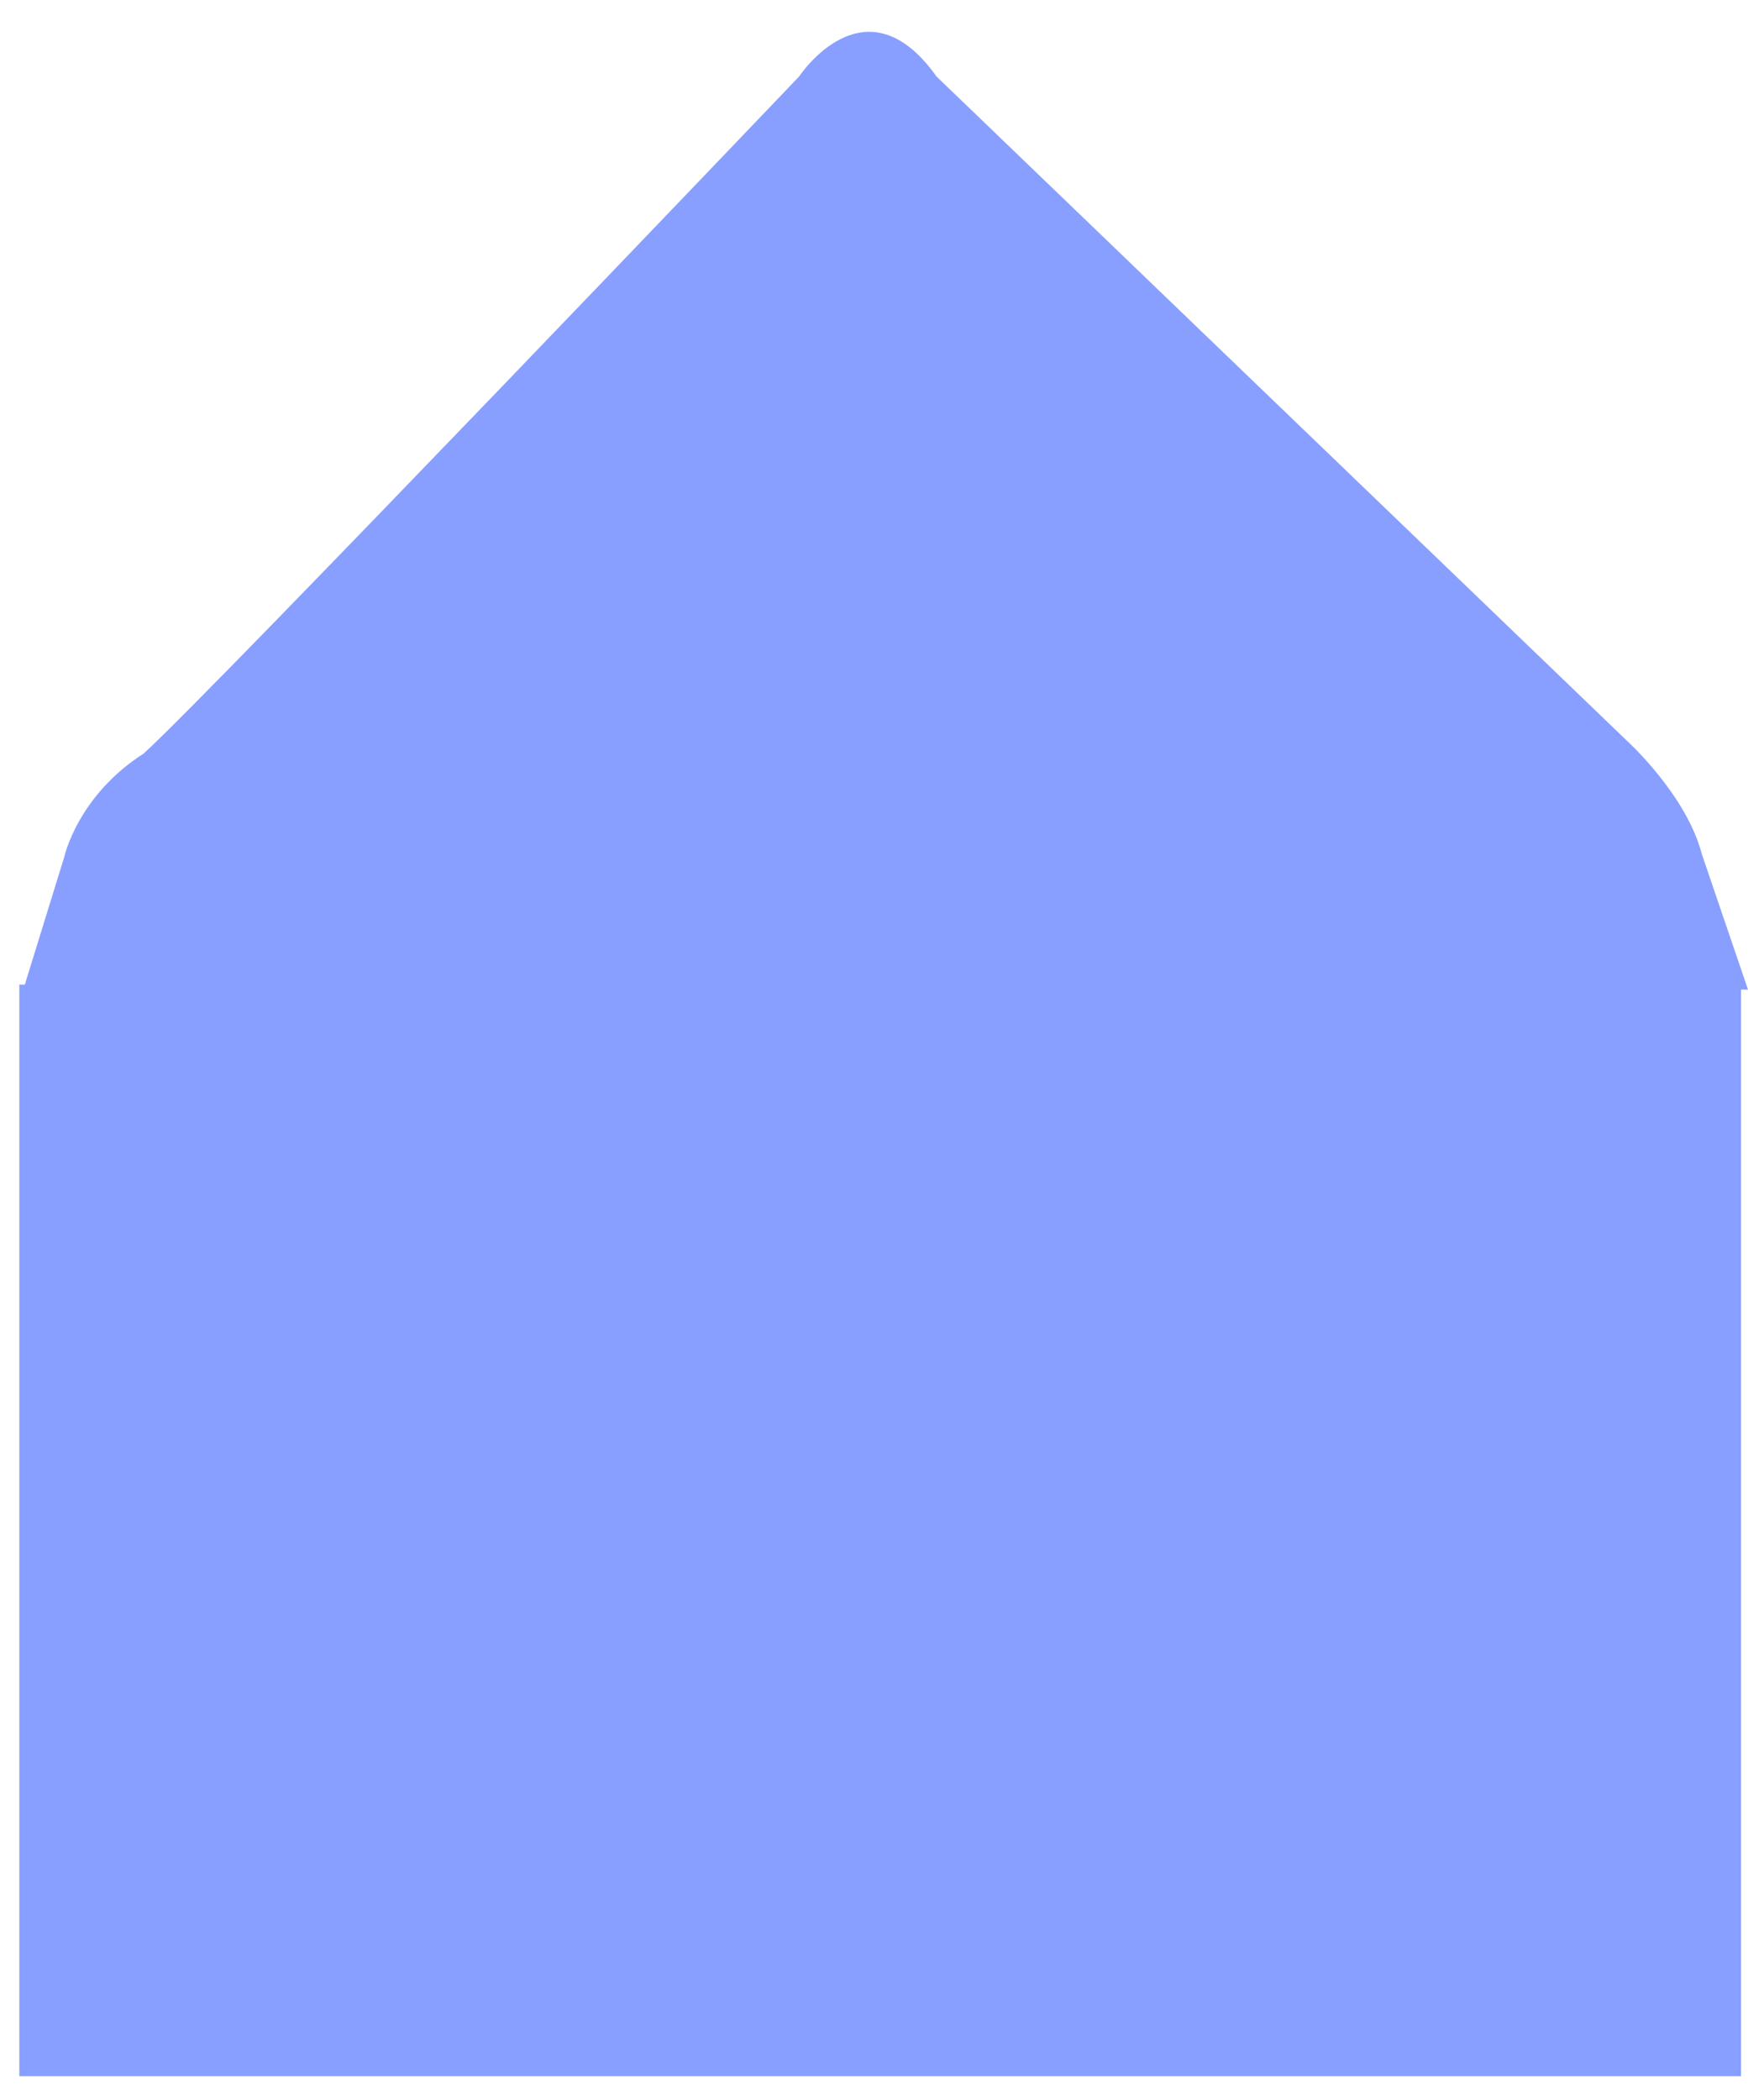
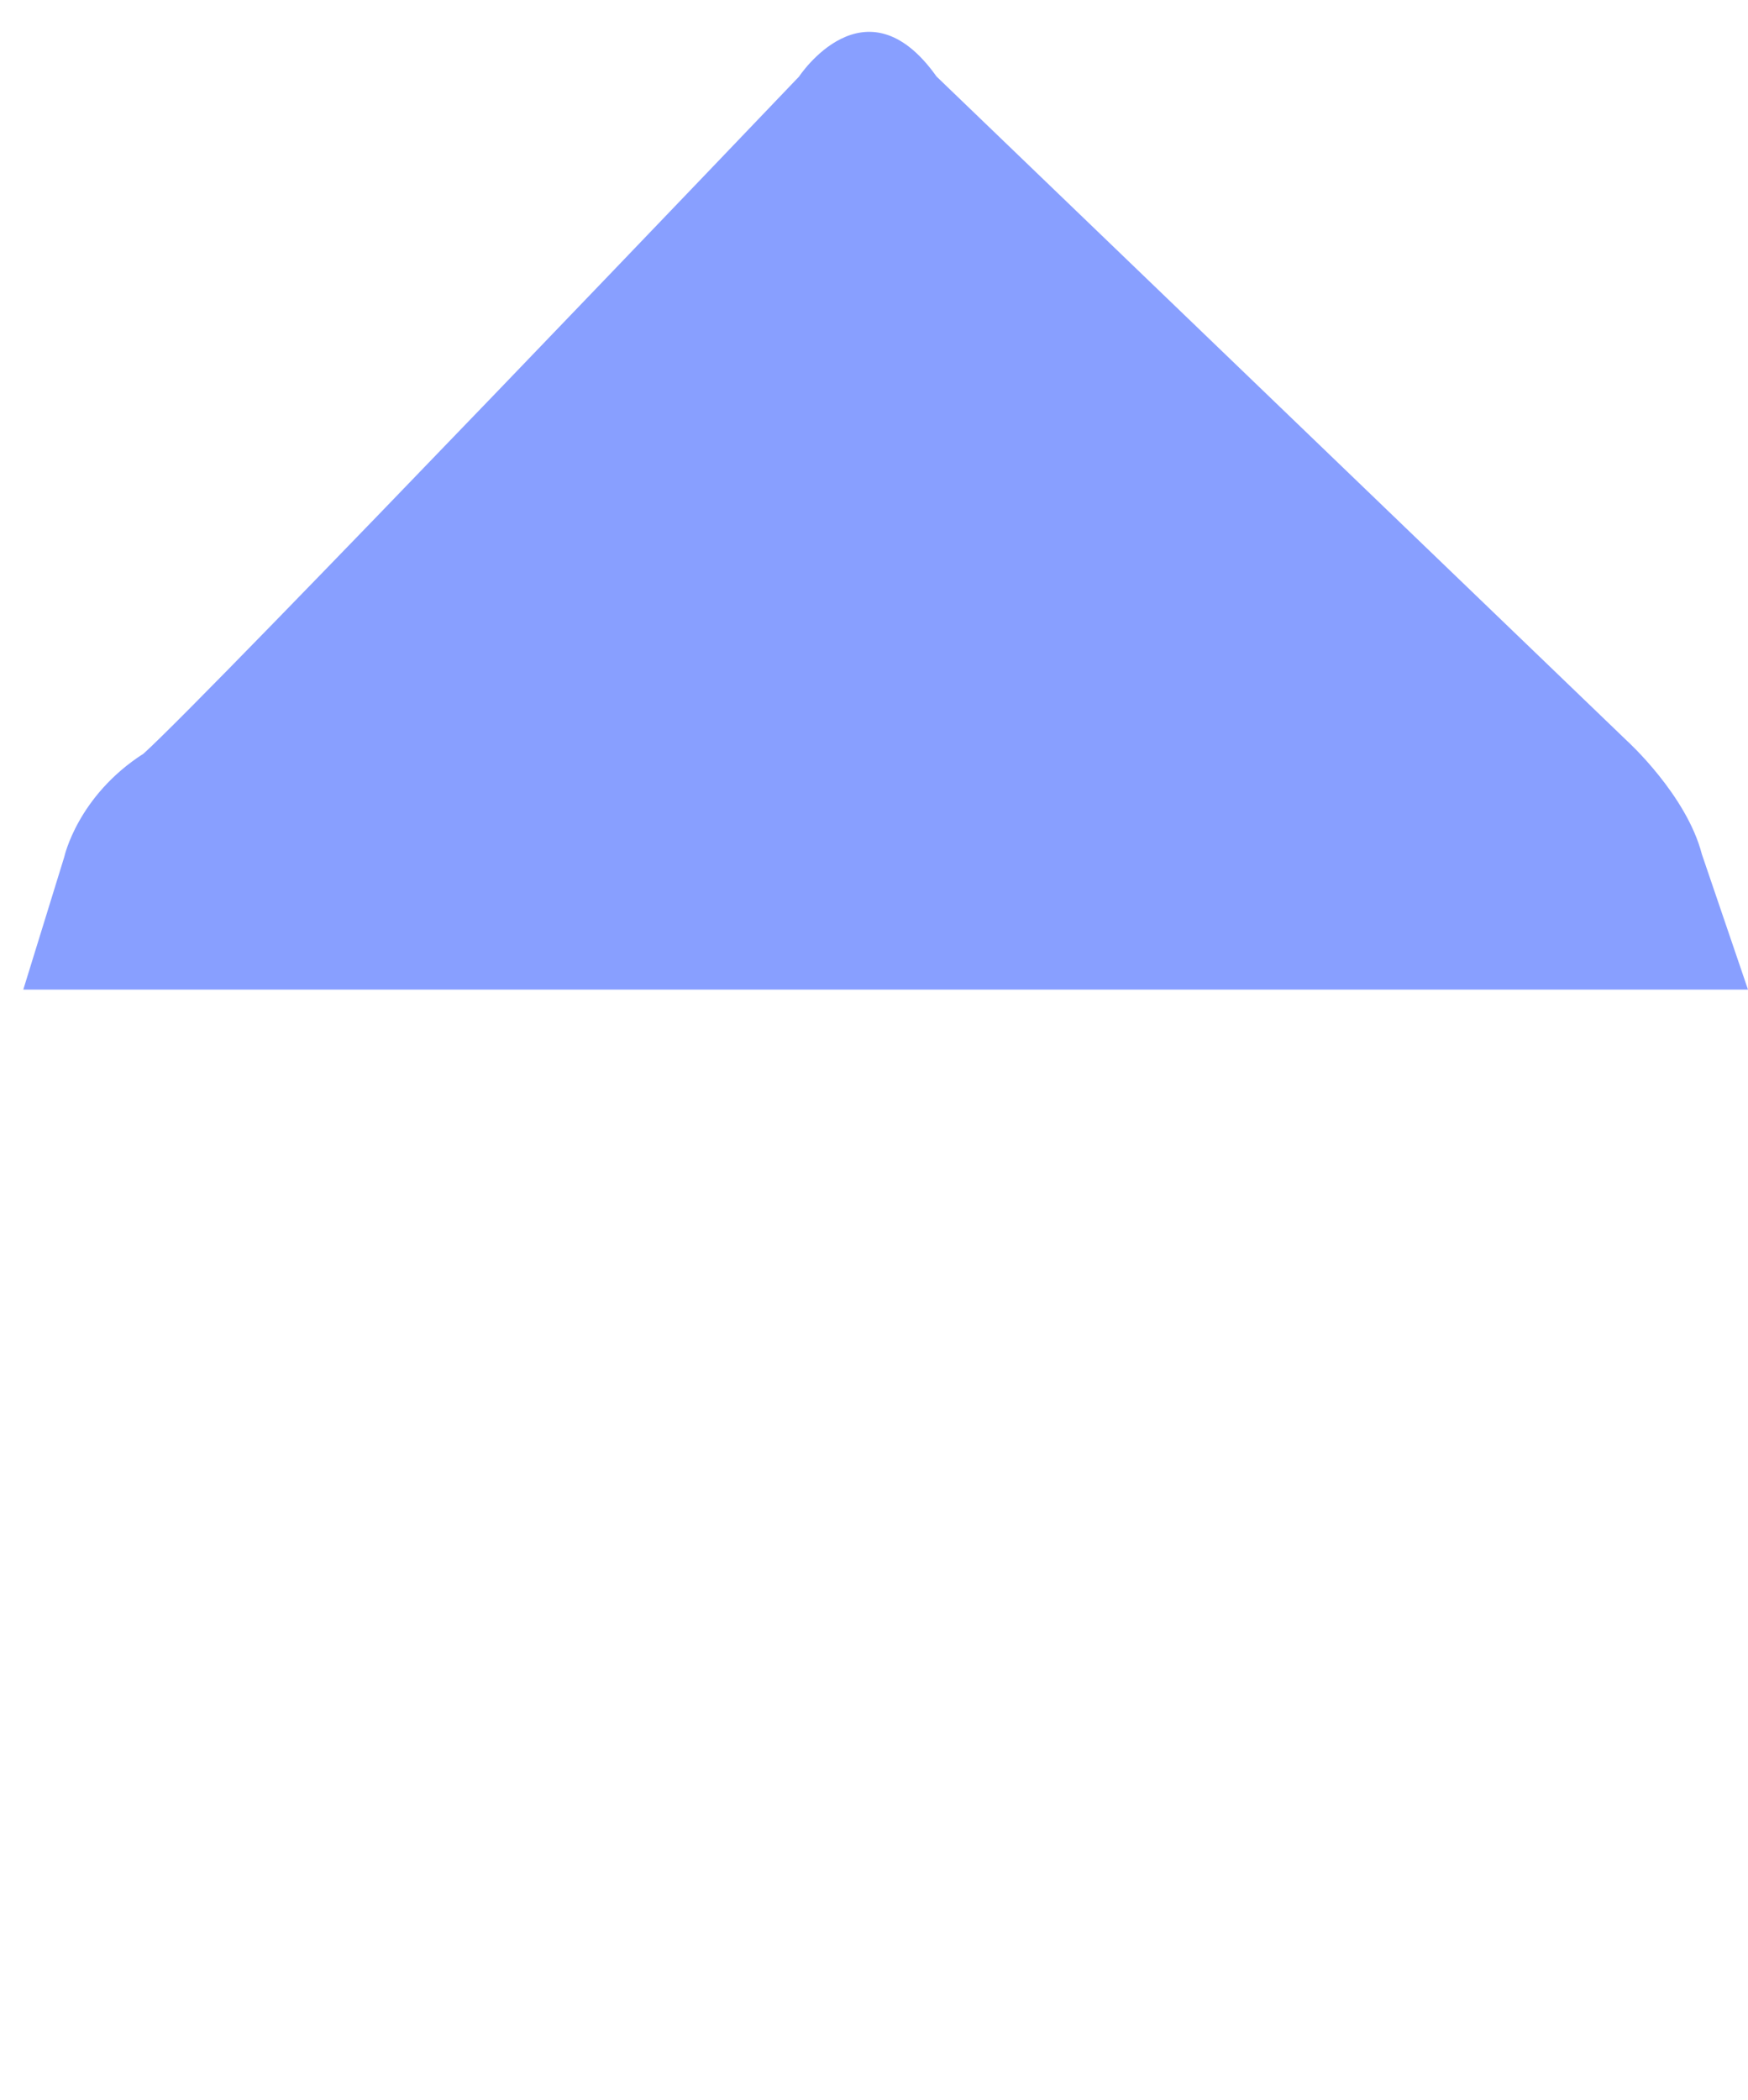
<svg xmlns="http://www.w3.org/2000/svg" version="1.1" id="Layer_1" x="0px" y="0px" width="349.265px" height="419.445px" viewBox="0 0 349.265 419.445" style="enable-background:new 0 0 349.265 419.445;" xml:space="preserve">
-   <rect x="3.861" y="196.639" style="fill:#889FFF;" width="344" height="218" />
  <path style="fill:#889FFF;" d="M4.652,197.639l8.186-26.489c0,0,2.641-12.188,15.844-20.639  C41.648,138.852,159.661,15.287,159.661,15.287s13.203-20.08,27.463-0.01l137.978,132.69c0,0,11.884,10.773,14.953,22.657  l9.21,27.015H4.652z" />
</svg>